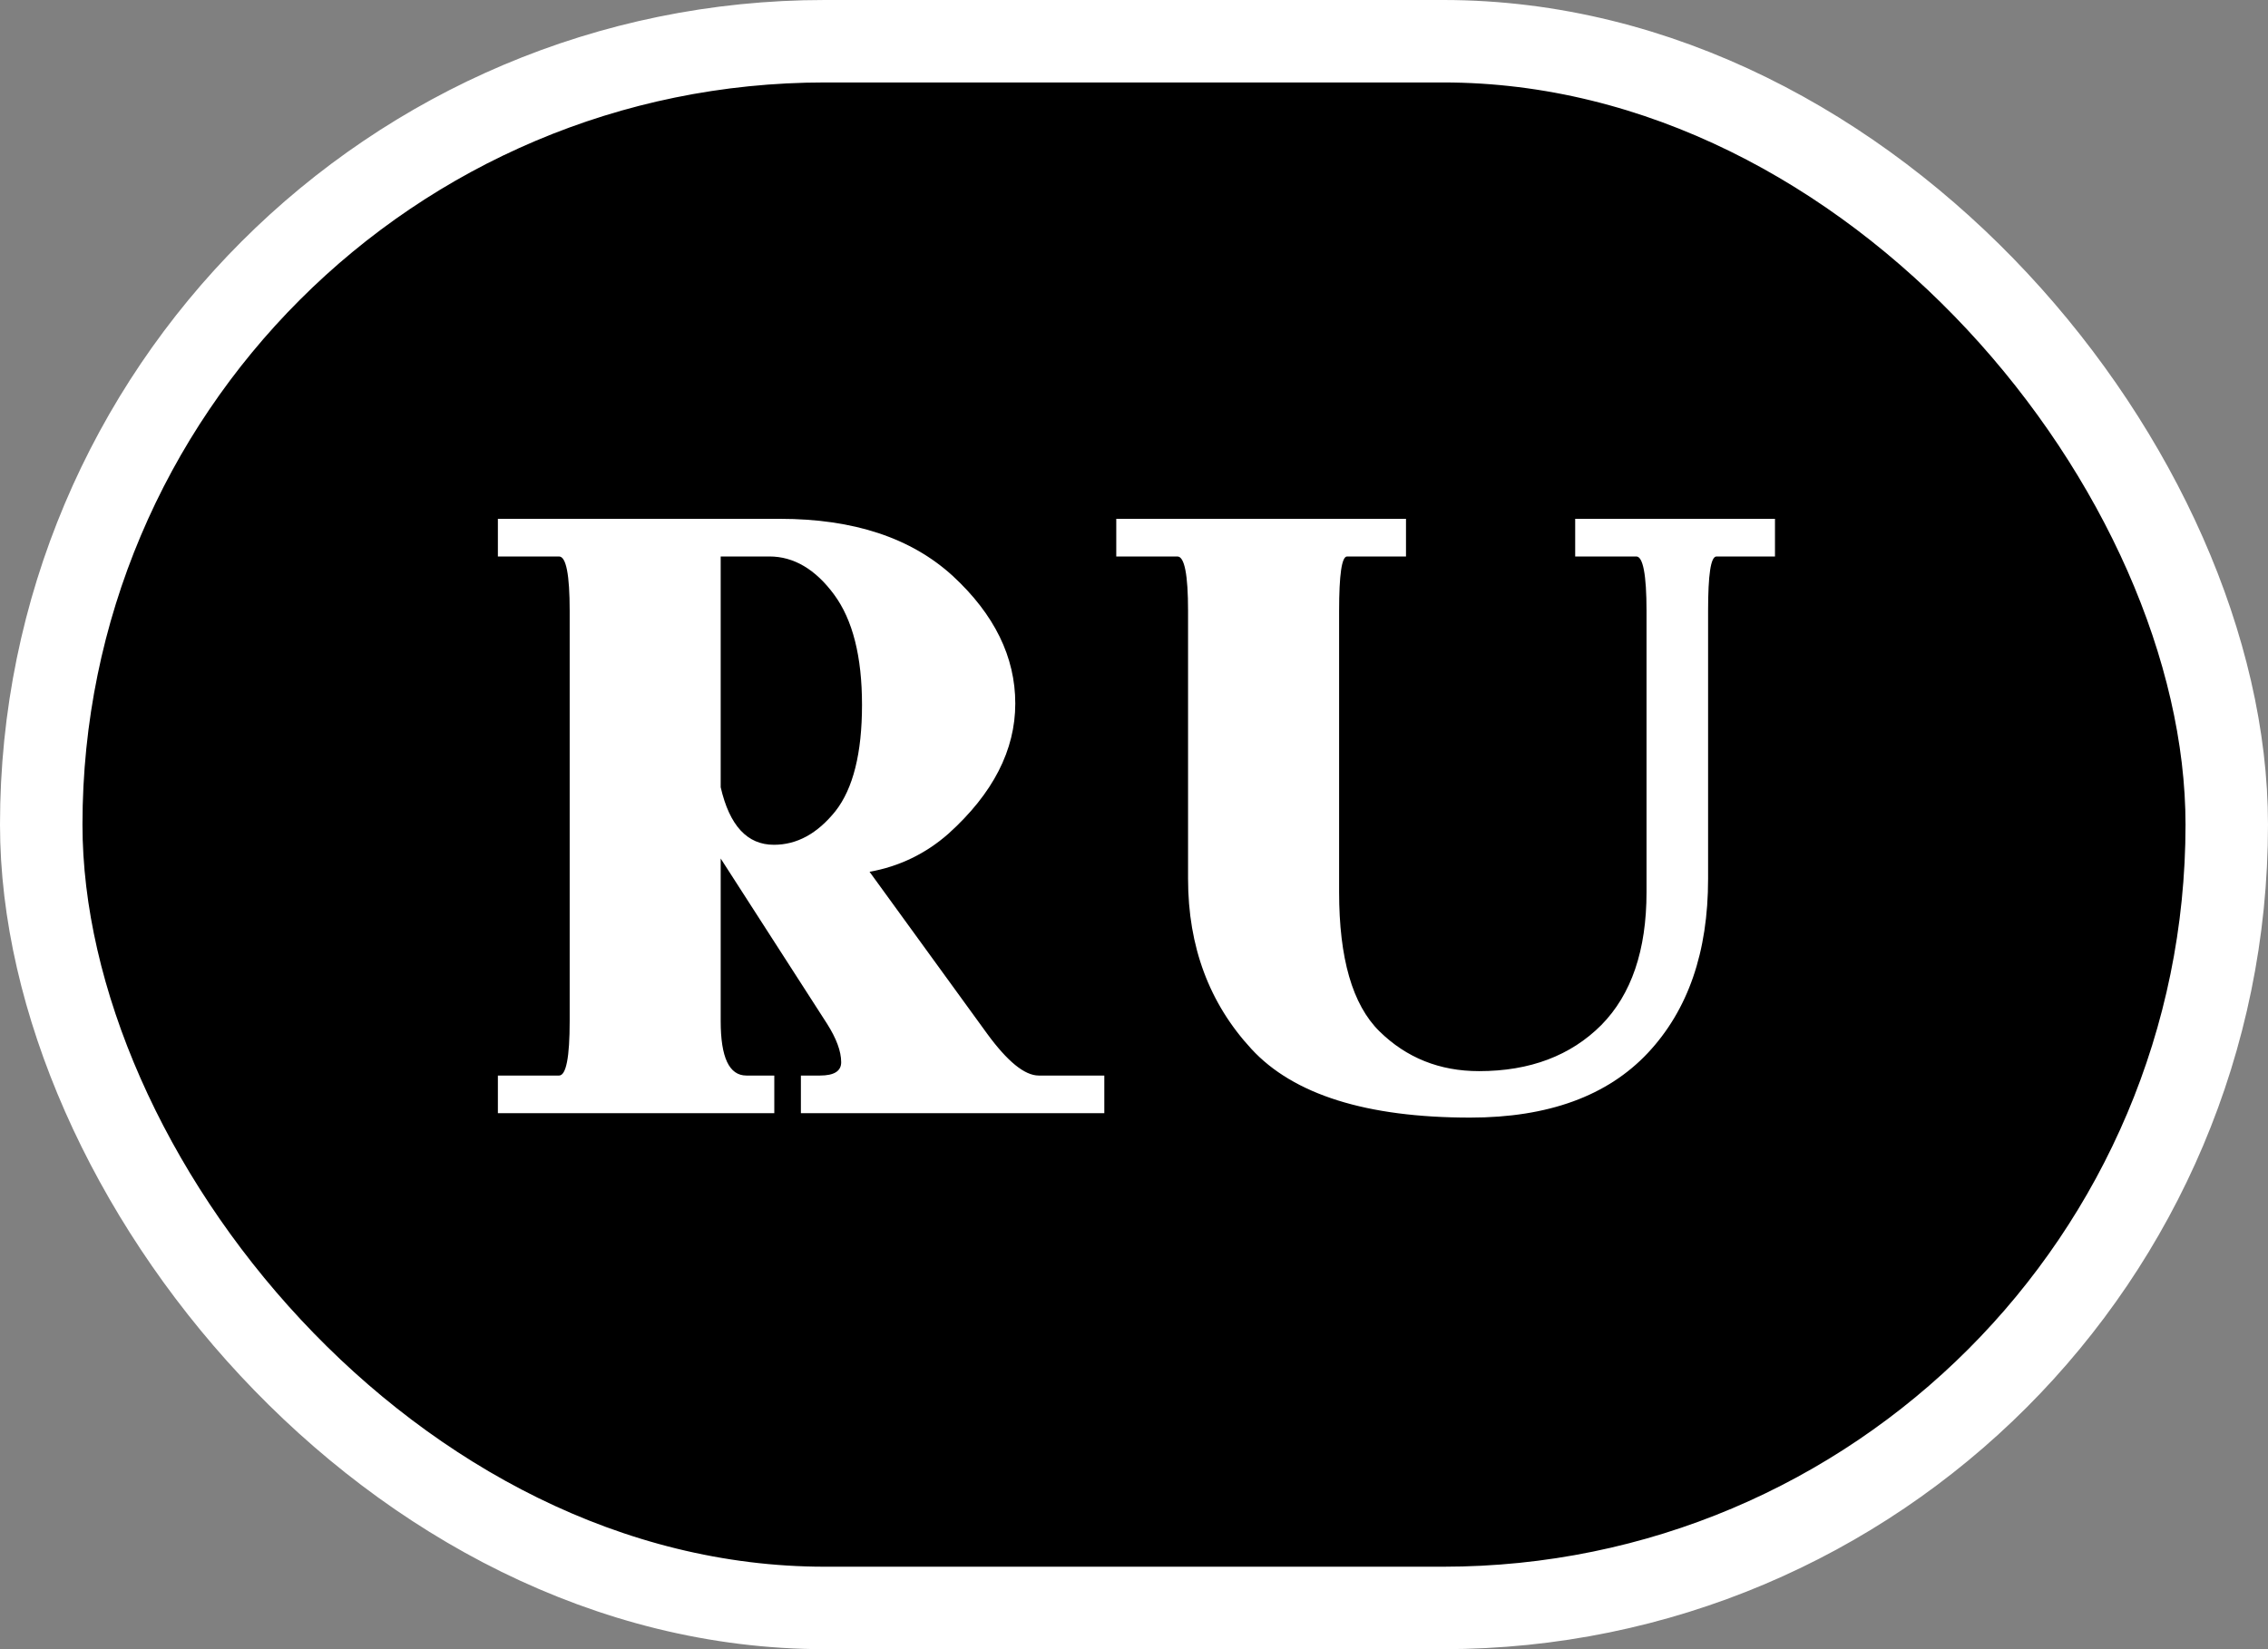
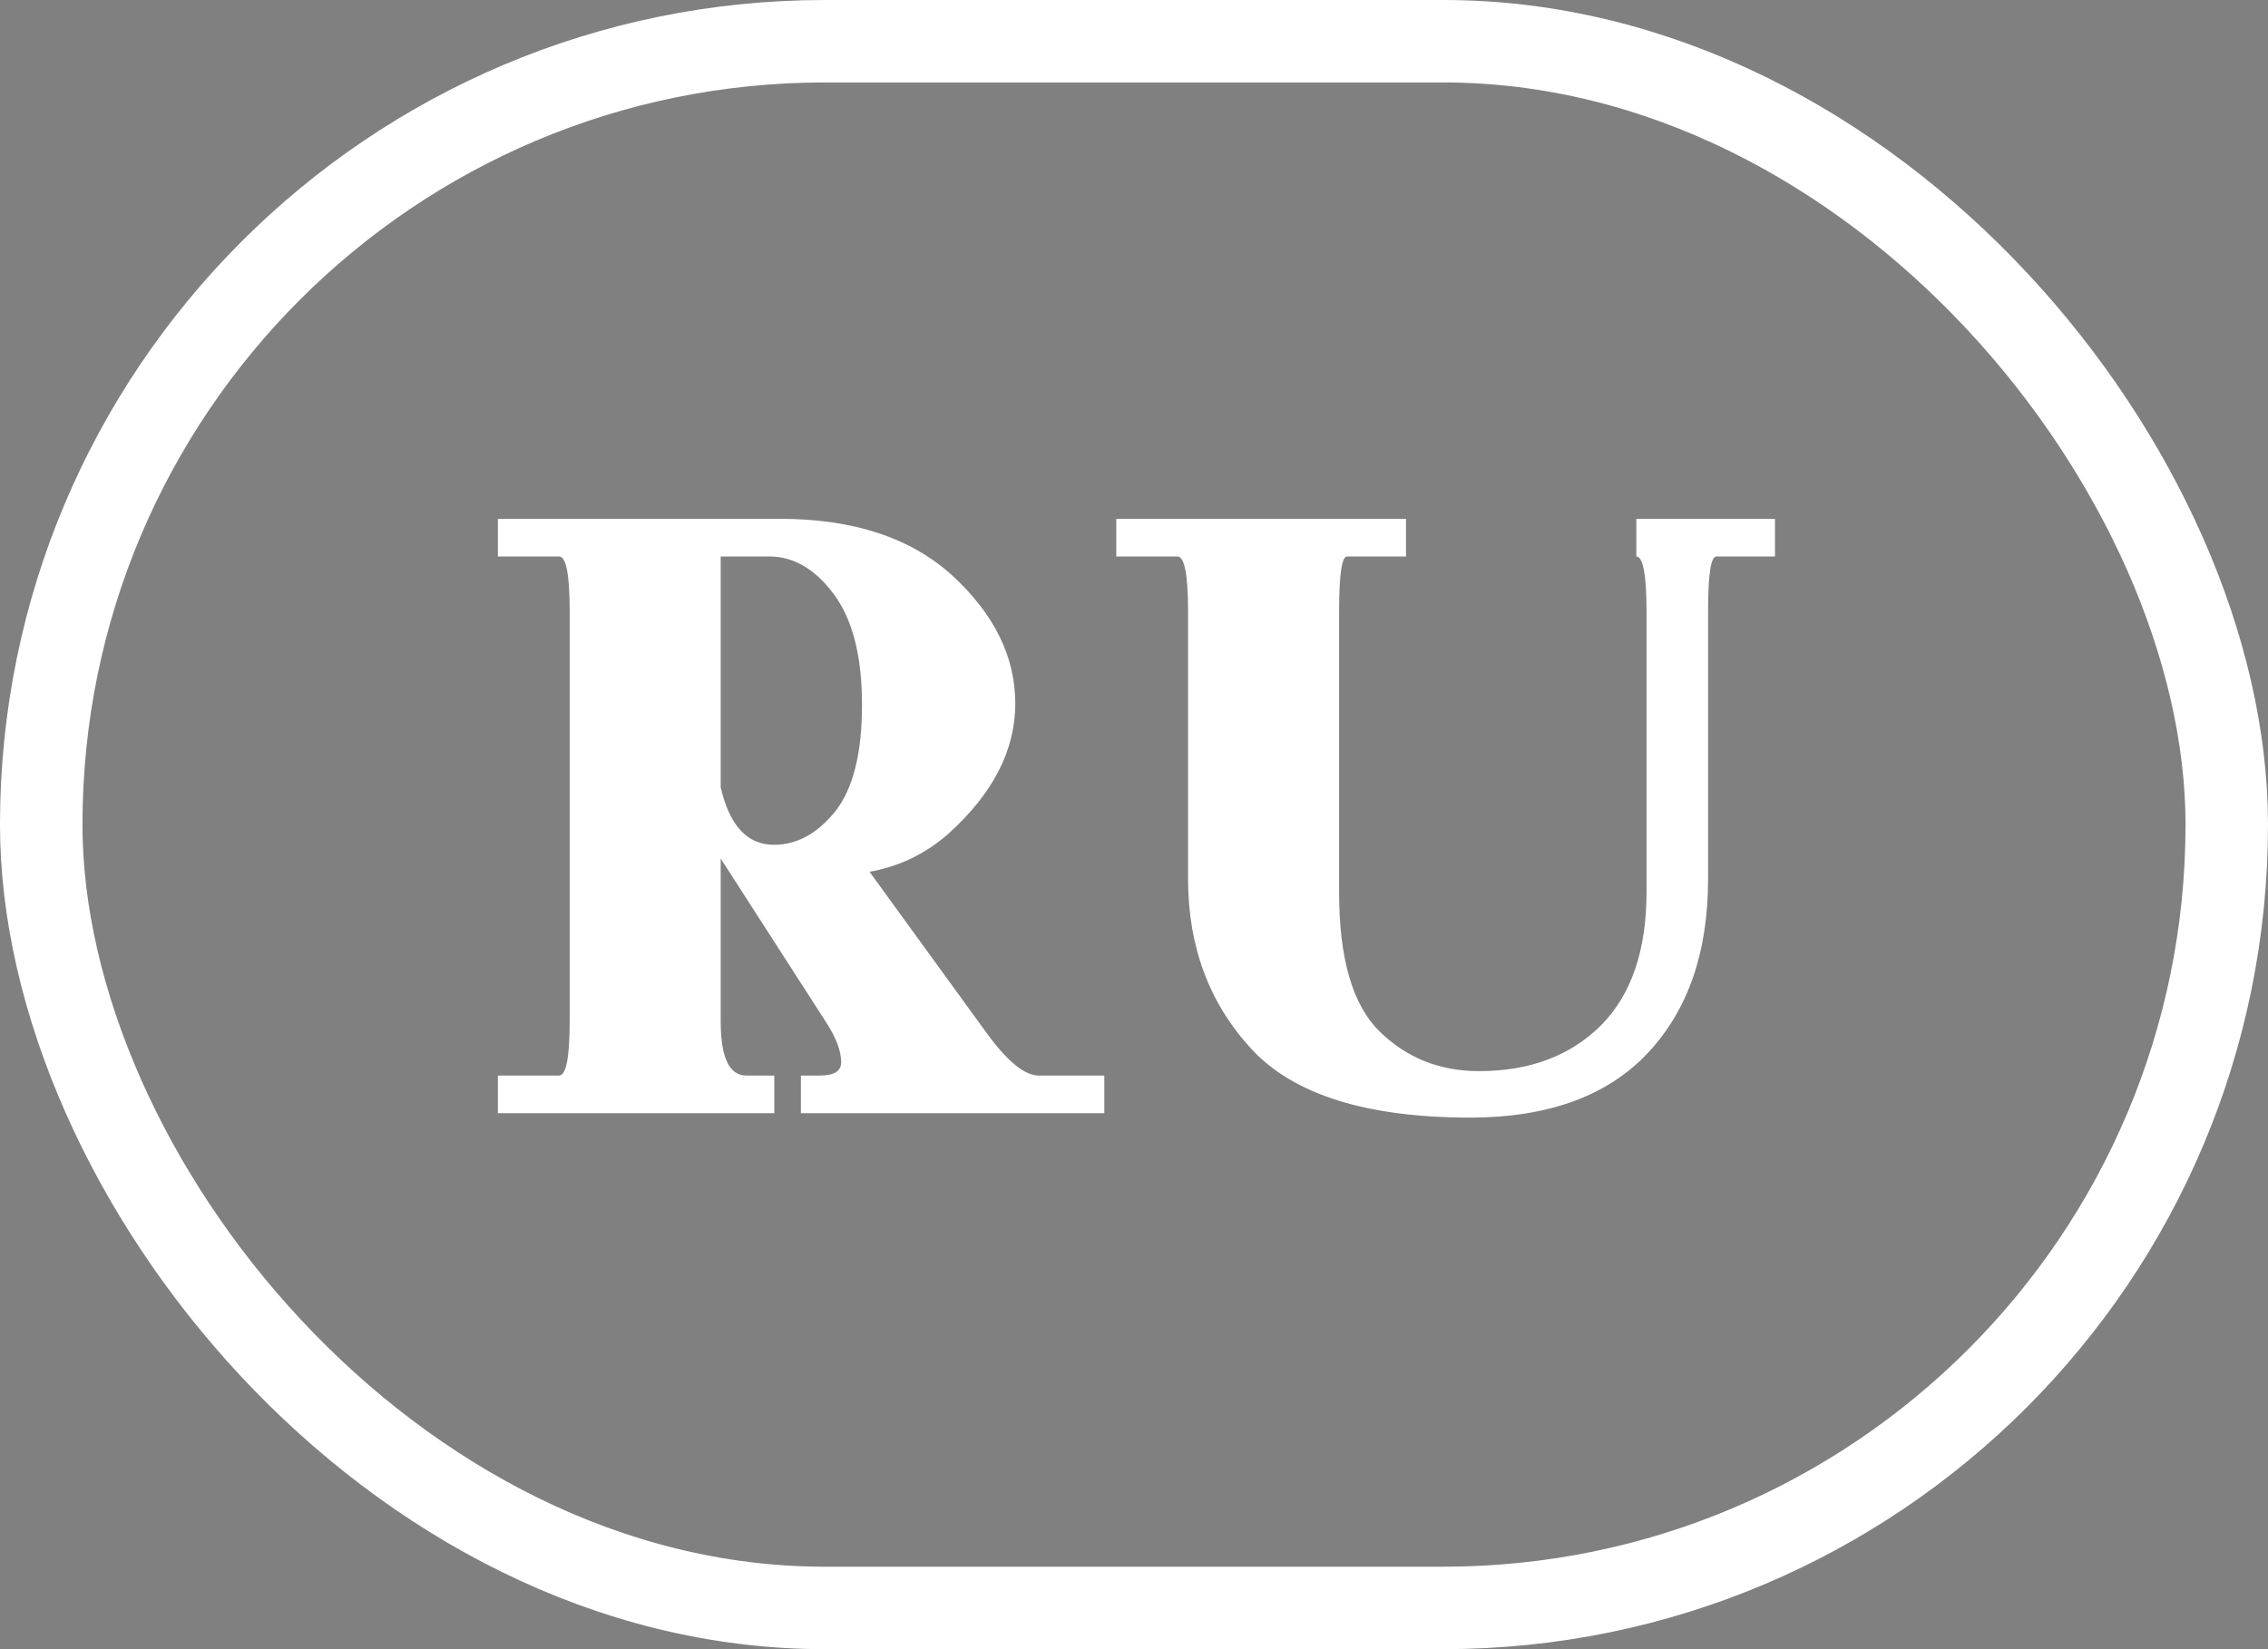
<svg xmlns="http://www.w3.org/2000/svg" width="55" height="40" viewBox="0 0 55 40" fill="none">
  <rect x="0" y="0" width="55" height="40" fill="#808080" stroke="none" />
-   <rect x="1" y="1" width="53" height="38" rx="19" fill="black" />
  <rect x="1" y="1" width="53" height="38" rx="19" stroke="white" stroke-width="2" />
-   <path d="M17.477 13.497V19.094C17.692 20.028 18.122 20.49 18.767 20.49C19.325 20.49 19.819 20.222 20.26 19.674C20.689 19.126 20.904 18.267 20.904 17.096C20.904 15.925 20.679 15.033 20.227 14.421C19.776 13.809 19.25 13.497 18.659 13.497H17.477ZM17.477 20.823V24.766C17.477 25.646 17.682 26.087 18.101 26.087H18.777V27H12.074V26.087H13.557C13.729 26.087 13.815 25.646 13.815 24.766V14.818C13.815 13.938 13.729 13.497 13.557 13.497H12.074V12.584H18.917C20.7 12.584 22.097 13.046 23.106 13.97C24.116 14.904 24.621 15.935 24.621 17.064C24.621 18.191 24.084 19.244 22.999 20.222C22.451 20.705 21.807 21.017 21.087 21.145L23.934 25.066C24.428 25.743 24.847 26.087 25.19 26.087H26.78V27H19.422V26.087H19.884C20.227 26.087 20.399 25.98 20.399 25.765C20.399 25.496 20.281 25.185 20.056 24.83L17.477 20.823ZM28.811 21.317V14.818C28.811 13.938 28.725 13.497 28.553 13.497H27.07V12.584H34.096V13.497H32.667C32.538 13.497 32.474 13.938 32.474 14.818V21.64C32.474 23.24 32.796 24.368 33.451 25.013C34.106 25.657 34.912 25.98 35.868 25.98C37.103 25.98 38.092 25.604 38.833 24.862C39.563 24.121 39.929 23.047 39.929 21.64V14.818C39.929 13.938 39.843 13.497 39.682 13.497H38.199V12.584H43.044V13.497H41.626C41.486 13.497 41.422 13.938 41.422 14.818V21.317C41.422 23.09 40.938 24.497 39.961 25.539C38.983 26.581 37.544 27.107 35.653 27.107C33.14 27.107 31.367 26.549 30.347 25.442C29.326 24.336 28.811 22.961 28.811 21.317Z" fill="white" />
+   <path d="M17.477 13.497V19.094C17.692 20.028 18.122 20.49 18.767 20.49C19.325 20.49 19.819 20.222 20.26 19.674C20.689 19.126 20.904 18.267 20.904 17.096C20.904 15.925 20.679 15.033 20.227 14.421C19.776 13.809 19.25 13.497 18.659 13.497H17.477ZM17.477 20.823V24.766C17.477 25.646 17.682 26.087 18.101 26.087H18.777V27H12.074V26.087H13.557C13.729 26.087 13.815 25.646 13.815 24.766V14.818C13.815 13.938 13.729 13.497 13.557 13.497H12.074V12.584H18.917C20.7 12.584 22.097 13.046 23.106 13.97C24.116 14.904 24.621 15.935 24.621 17.064C24.621 18.191 24.084 19.244 22.999 20.222C22.451 20.705 21.807 21.017 21.087 21.145L23.934 25.066C24.428 25.743 24.847 26.087 25.19 26.087H26.78V27H19.422V26.087H19.884C20.227 26.087 20.399 25.98 20.399 25.765C20.399 25.496 20.281 25.185 20.056 24.83L17.477 20.823ZM28.811 21.317V14.818C28.811 13.938 28.725 13.497 28.553 13.497H27.07V12.584H34.096V13.497H32.667C32.538 13.497 32.474 13.938 32.474 14.818V21.64C32.474 23.24 32.796 24.368 33.451 25.013C34.106 25.657 34.912 25.98 35.868 25.98C37.103 25.98 38.092 25.604 38.833 24.862C39.563 24.121 39.929 23.047 39.929 21.64V14.818C39.929 13.938 39.843 13.497 39.682 13.497V12.584H43.044V13.497H41.626C41.486 13.497 41.422 13.938 41.422 14.818V21.317C41.422 23.09 40.938 24.497 39.961 25.539C38.983 26.581 37.544 27.107 35.653 27.107C33.14 27.107 31.367 26.549 30.347 25.442C29.326 24.336 28.811 22.961 28.811 21.317Z" fill="white" />
</svg>